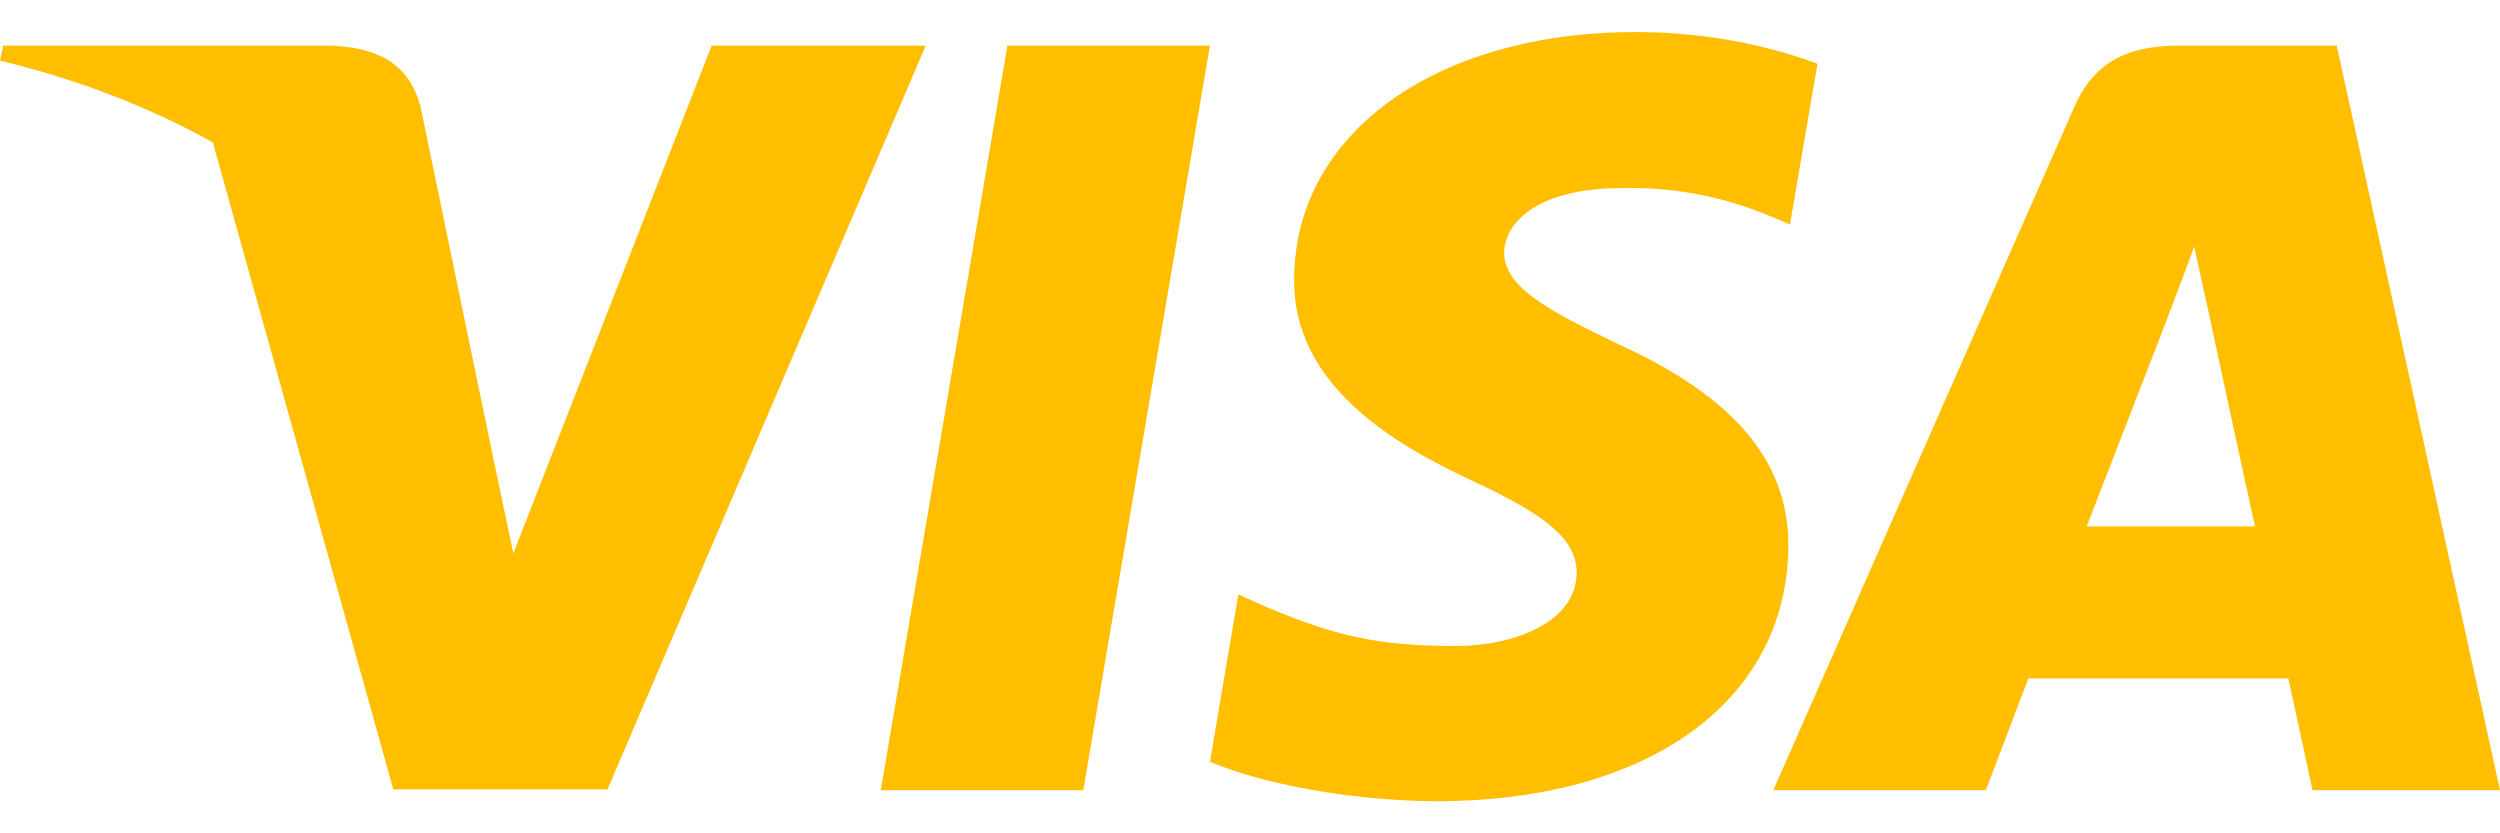
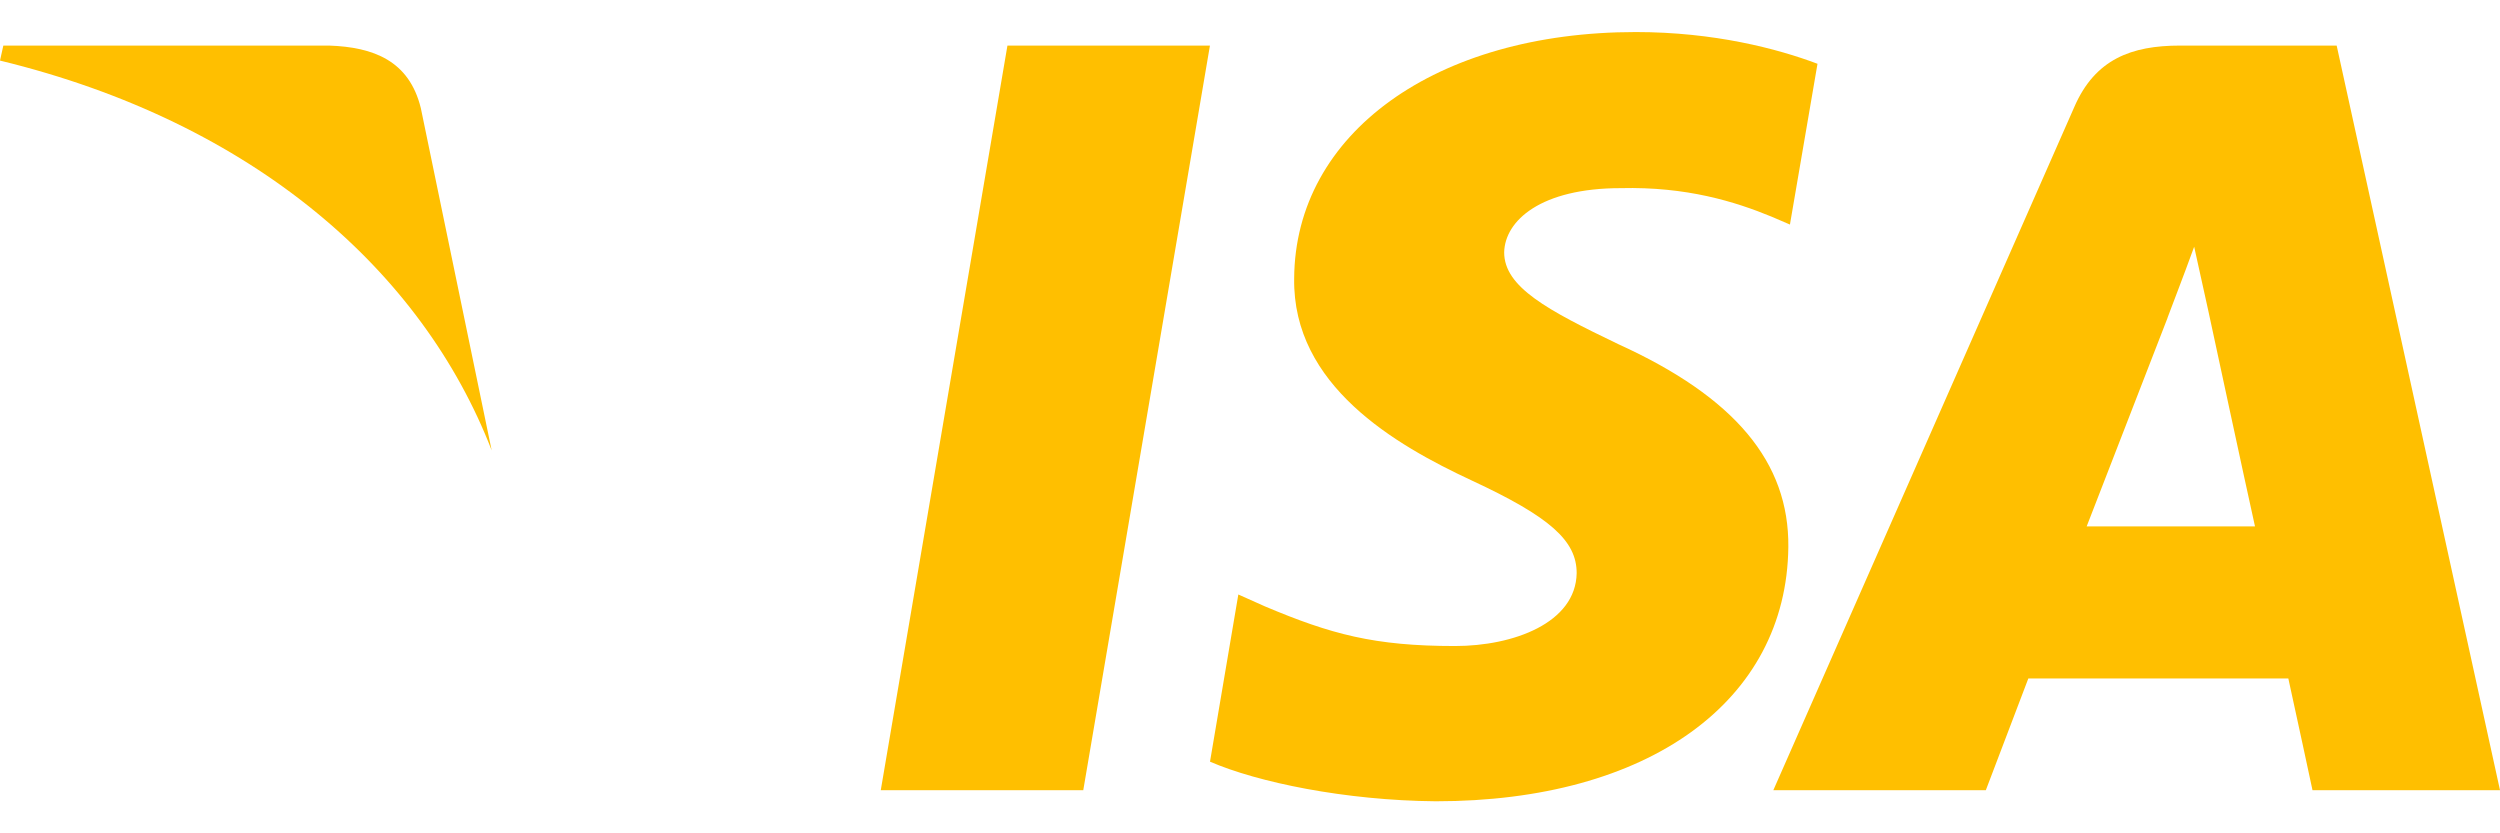
<svg xmlns="http://www.w3.org/2000/svg" width="39" height="13" viewBox="0 0 39 13" fill="none">
  <path d="M16.899 12.327H13.74L15.716 0.711H18.875L16.899 12.327Z" fill="#FFBF00" />
  <path d="M28.353 0.995C27.73 0.76 26.741 0.5 25.519 0.5C22.399 0.5 20.202 2.082 20.189 4.343C20.163 6.012 21.762 6.938 22.958 7.495C24.18 8.063 24.596 8.434 24.596 8.941C24.583 9.719 23.608 10.078 22.698 10.078C21.437 10.078 20.761 9.893 19.734 9.46L19.318 9.274L18.876 11.882C19.617 12.203 20.982 12.488 22.399 12.5C25.714 12.5 27.872 10.943 27.898 8.533C27.911 7.211 27.066 6.197 25.246 5.369C24.141 4.838 23.465 4.479 23.465 3.936C23.477 3.441 24.037 2.935 25.284 2.935C26.311 2.91 27.066 3.145 27.637 3.38L27.923 3.503L28.353 0.995Z" fill="#FFBF00" />
  <path d="M32.552 8.212C32.812 7.544 33.813 4.961 33.813 4.961C33.8 4.986 34.073 4.282 34.229 3.849L34.45 4.85C34.45 4.85 35.048 7.631 35.178 8.212C34.684 8.212 33.176 8.212 32.552 8.212ZM36.452 0.711H34.008C33.254 0.711 32.682 0.92 32.357 1.674L27.664 12.327H30.979C30.979 12.327 31.525 10.893 31.642 10.584C32.006 10.584 35.23 10.584 35.698 10.584C35.789 10.992 36.075 12.327 36.075 12.327H39L36.452 0.711Z" fill="#FFBF00" />
-   <path d="M11.102 0.711L8.008 8.632L7.67 7.025C7.098 5.172 5.304 3.158 3.302 2.156L6.136 12.315H9.477L14.442 0.711H11.102Z" fill="#FFBF00" />
  <path d="M5.135 0.711H0.052L0 0.945C3.965 1.909 6.591 4.233 7.67 7.026L6.565 1.687C6.383 0.945 5.824 0.735 5.135 0.711Z" fill="#FFBF00" />
</svg>